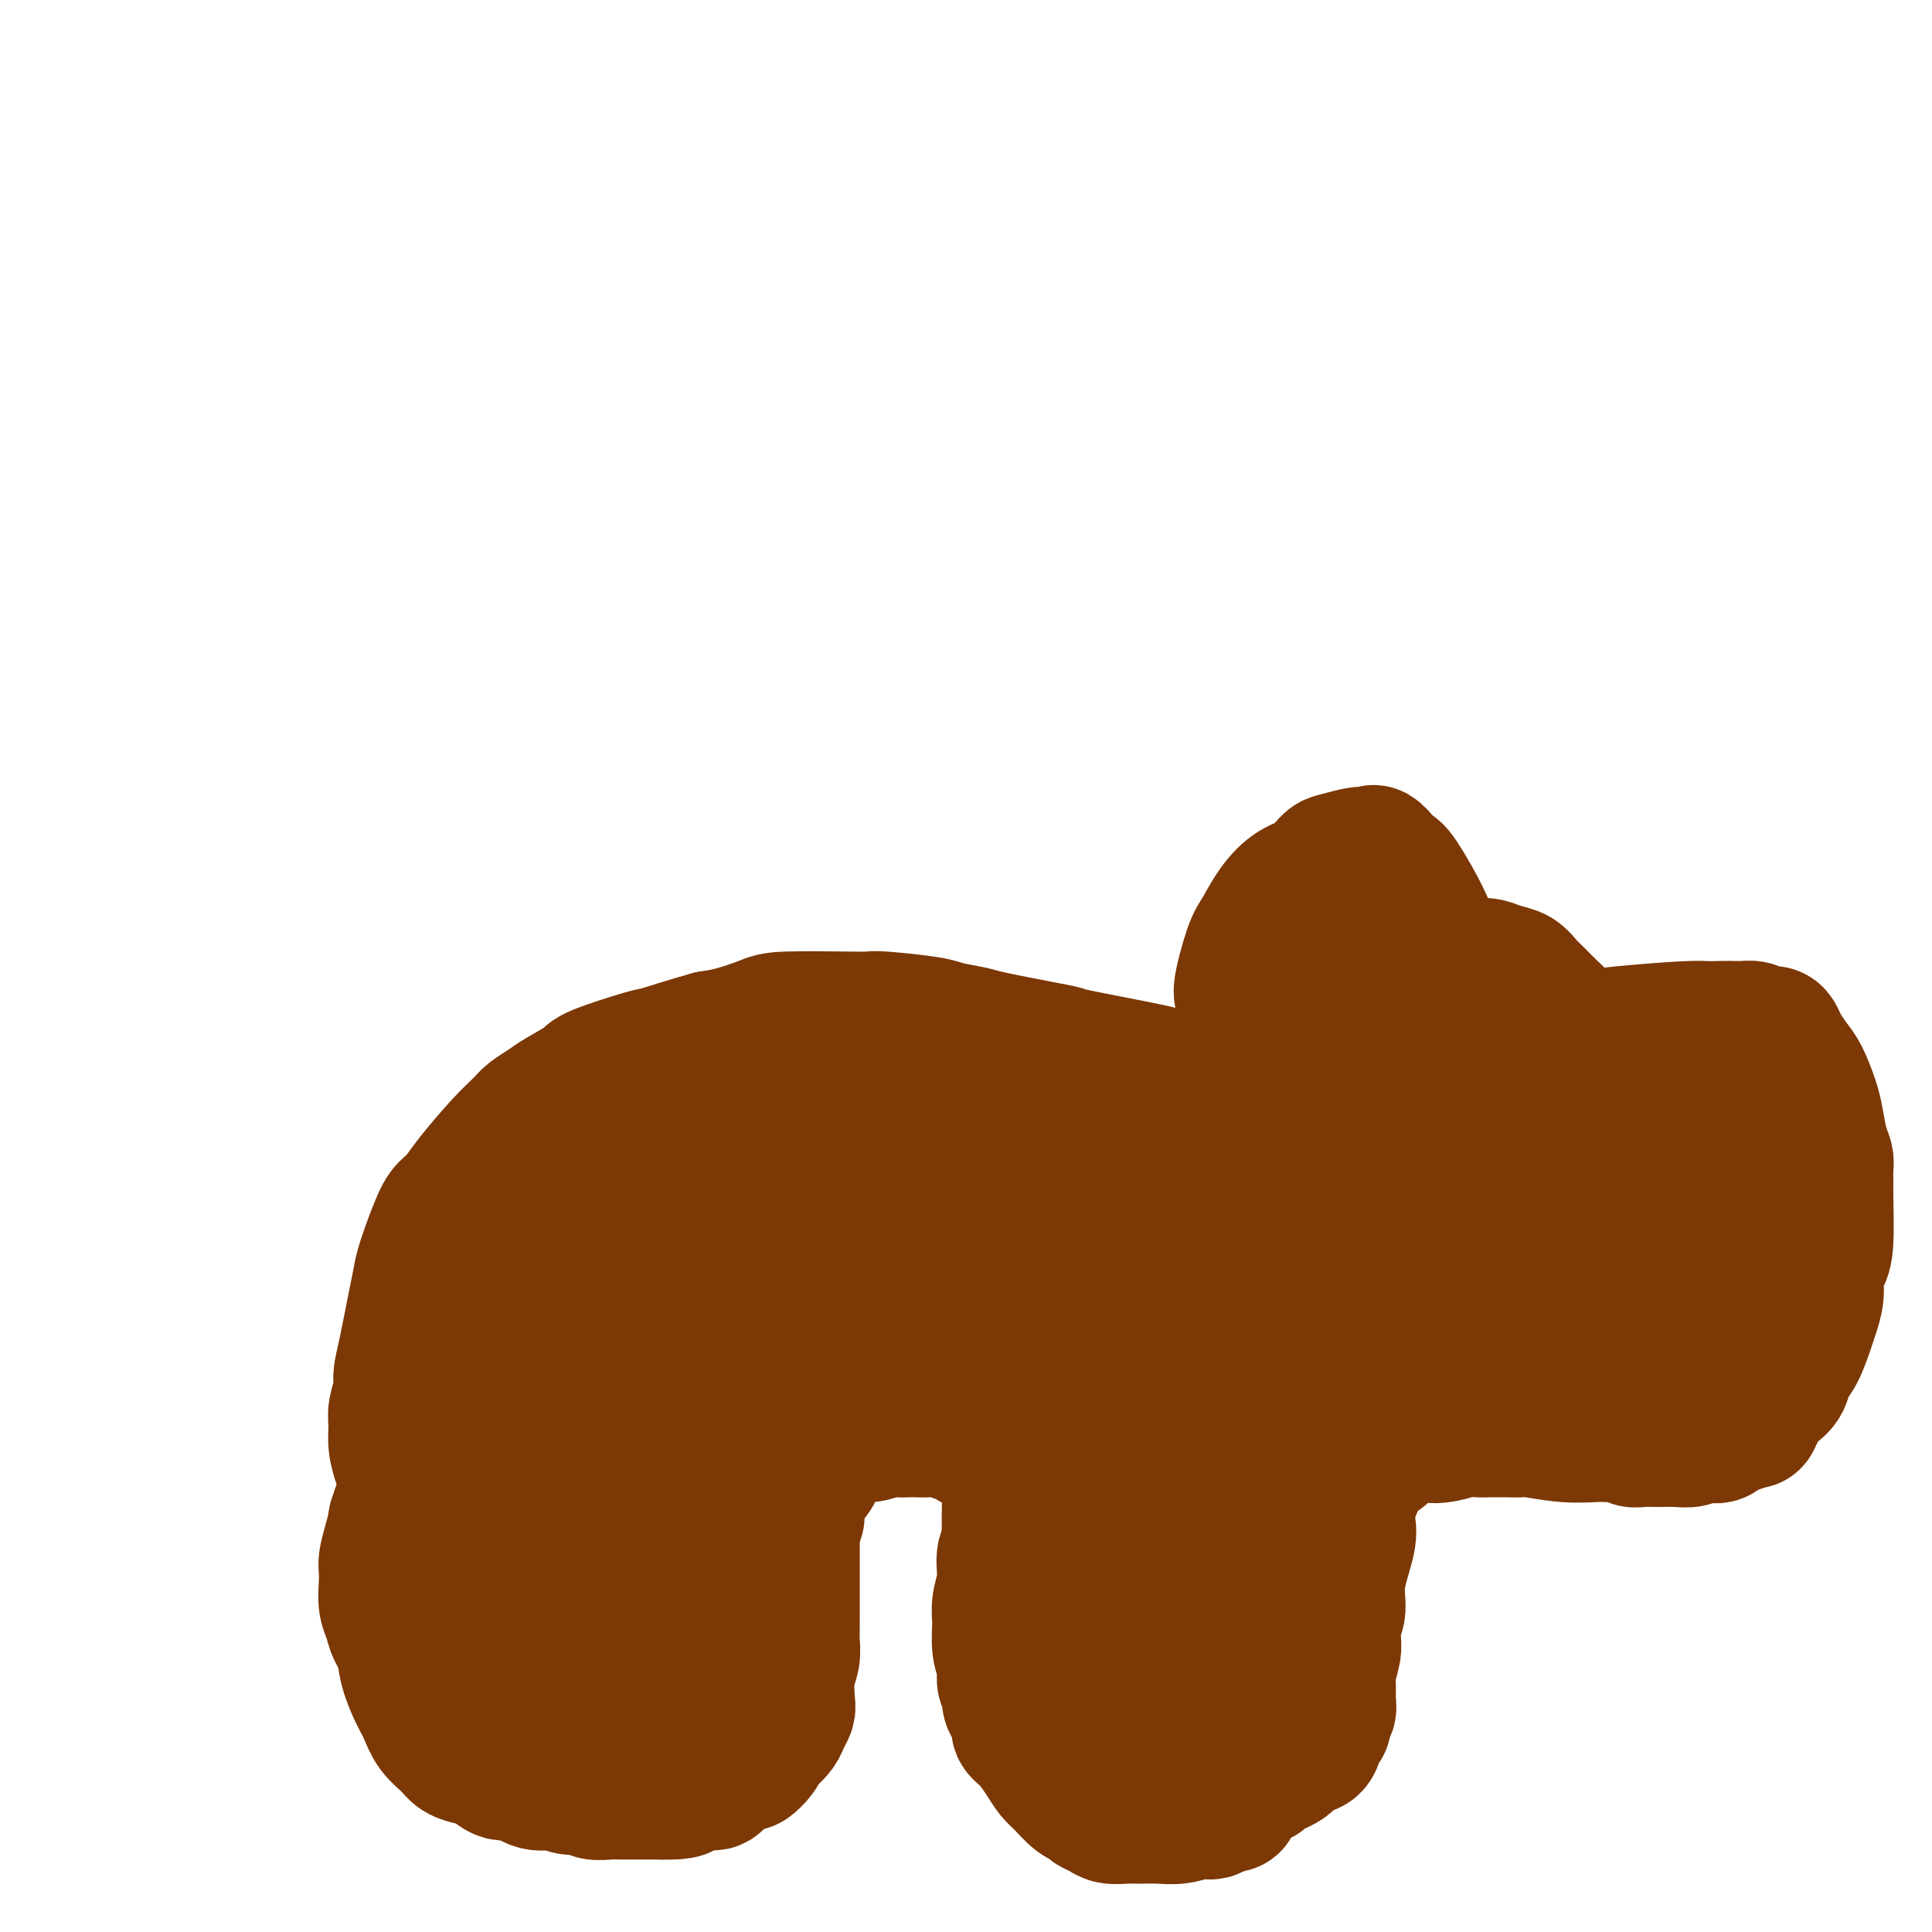
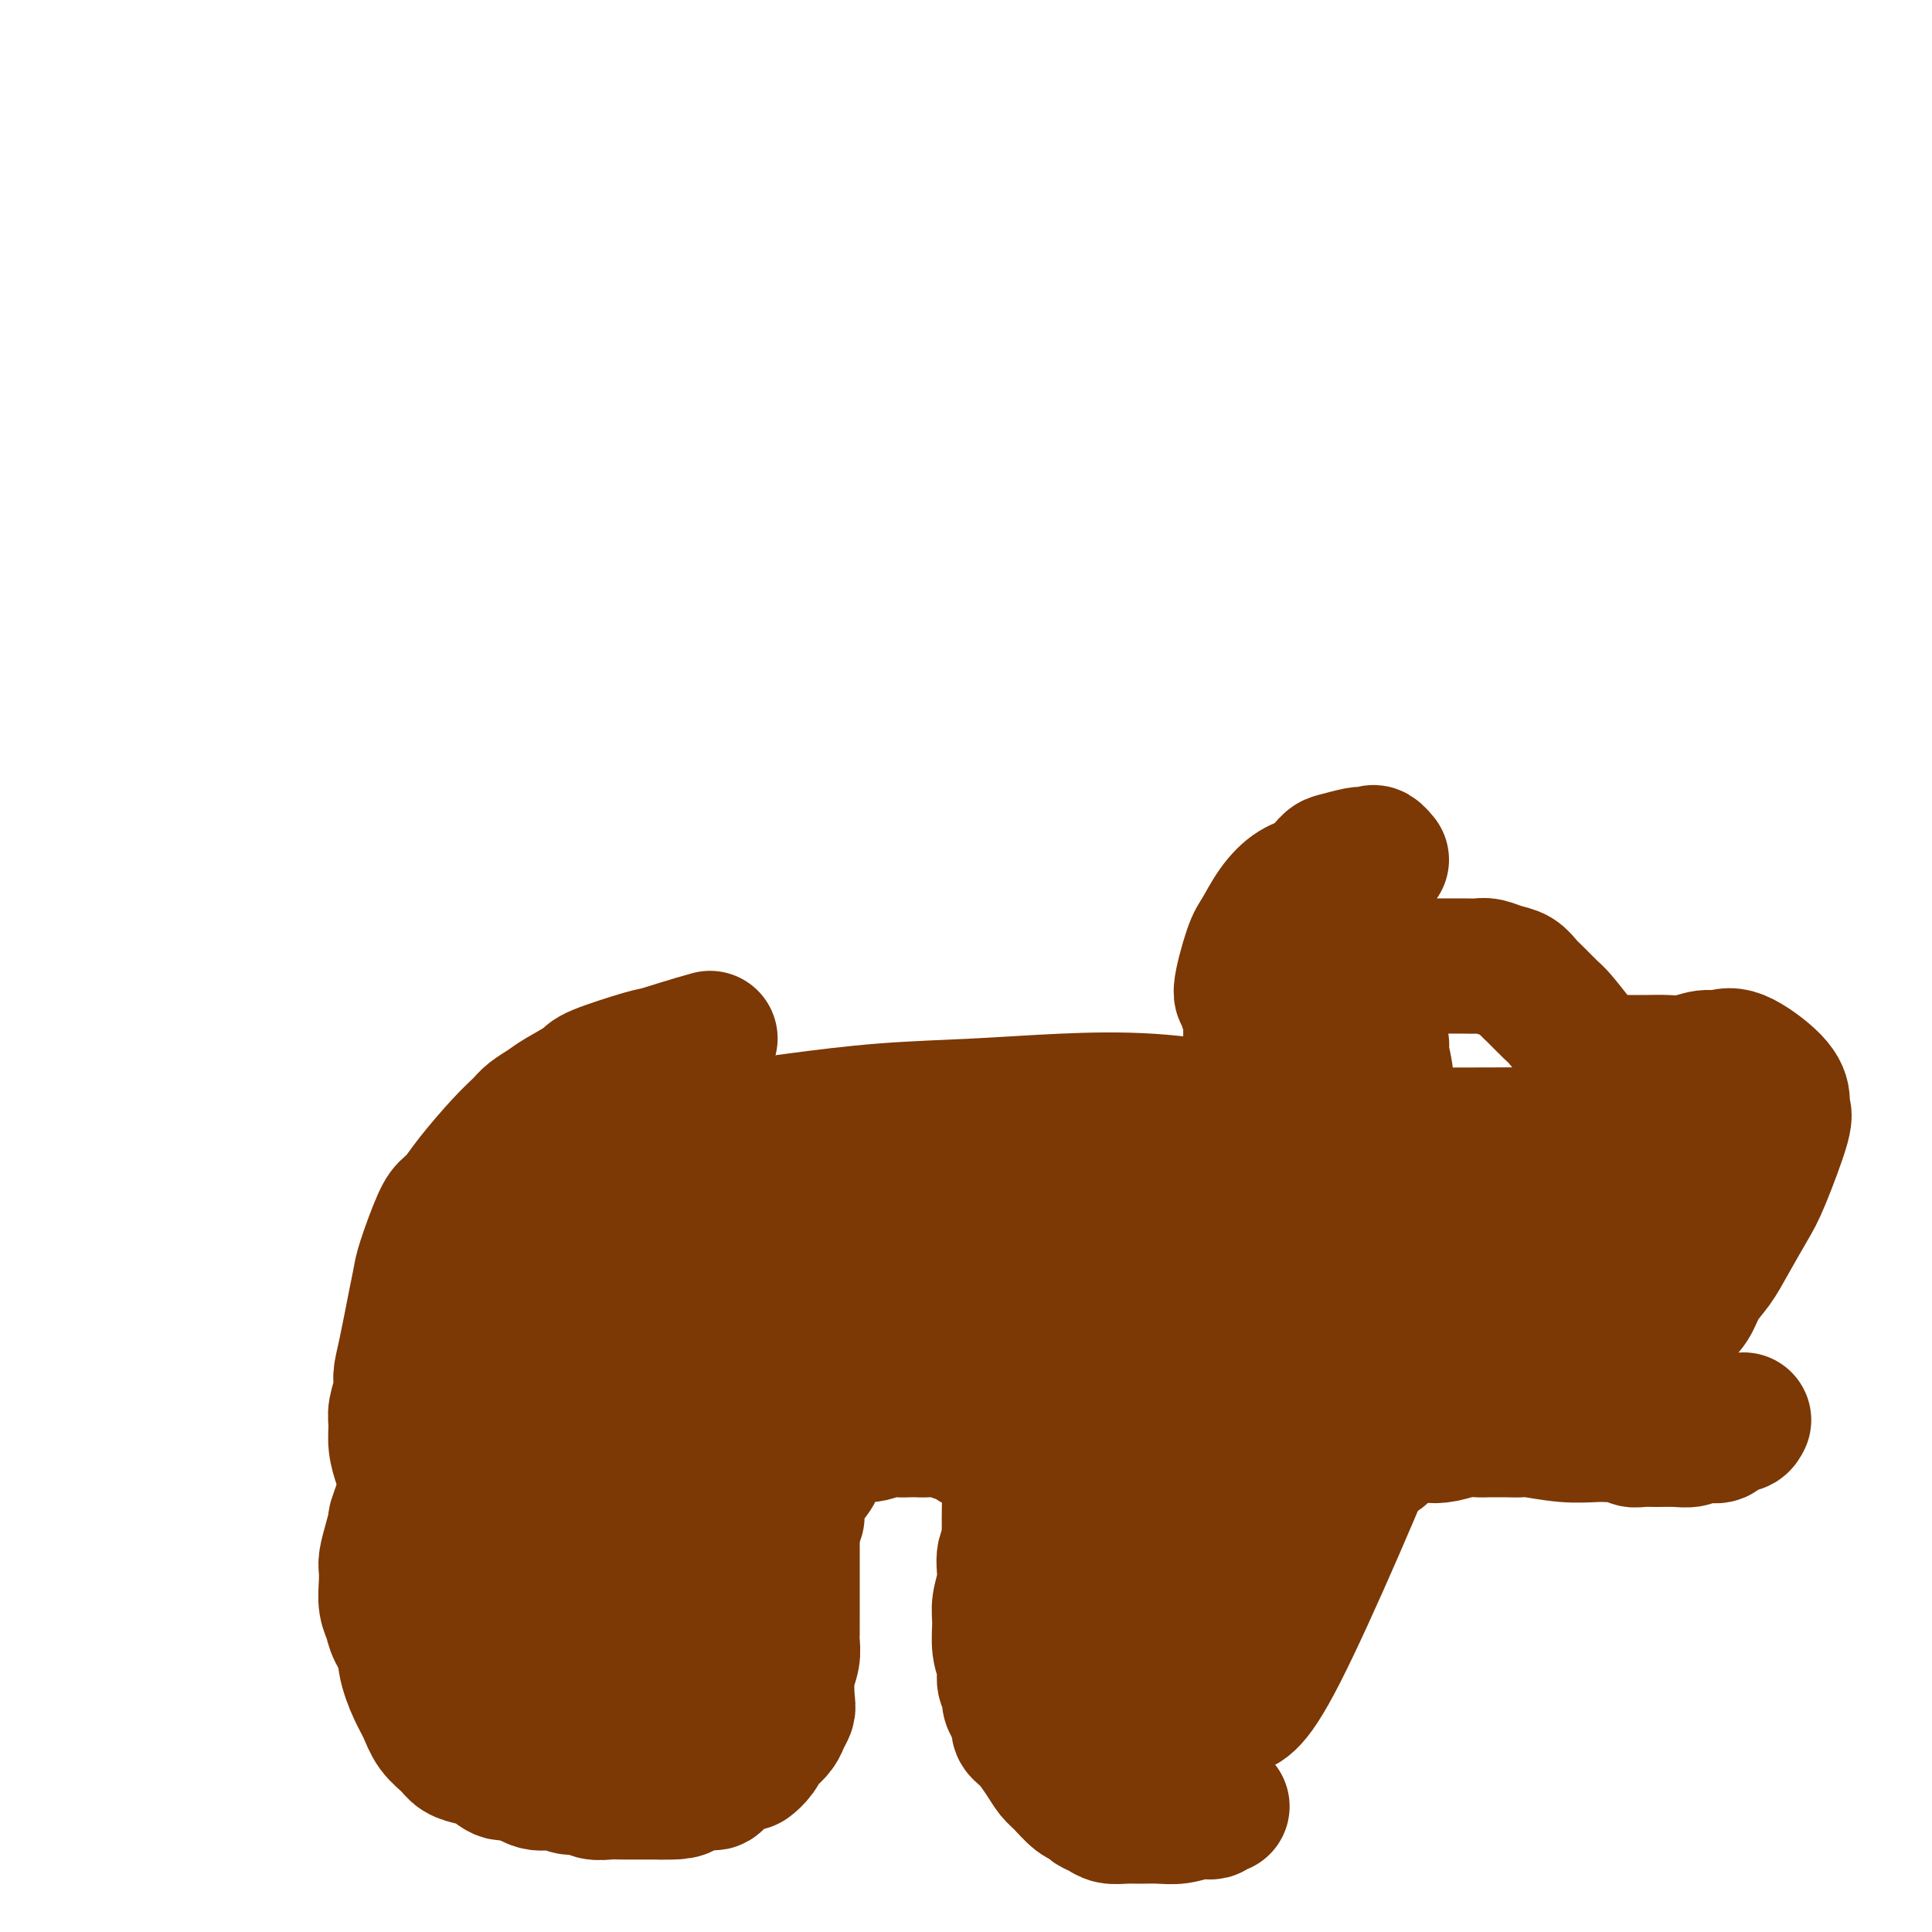
<svg xmlns="http://www.w3.org/2000/svg" viewBox="0 0 400 400" version="1.1">
  <g fill="none" stroke="#7C3805" stroke-width="28" stroke-linecap="round" stroke-linejoin="round">
    <path d="M88,303c-0.620,3.290 -1.239,6.580 -2,9c-0.761,2.420 -1.662,3.971 -2,8c-0.338,4.029 -0.112,10.538 0,14c0.112,3.462 0.112,3.879 0,5c-0.112,1.121 -0.335,2.947 0,5c0.335,2.053 1.230,4.332 2,6c0.770,1.668 1.417,2.723 2,4c0.583,1.277 1.104,2.774 2,4c0.896,1.226 2.169,2.179 3,3c0.831,0.821 1.222,1.510 2,2c0.778,0.490 1.943,0.780 3,1c1.057,0.220 2.005,0.369 3,1c0.995,0.631 2.037,1.742 3,2c0.963,0.258 1.848,-0.338 3,0c1.152,0.338 2.573,1.611 4,2c1.427,0.389 2.861,-0.106 4,0c1.139,0.106 1.981,0.813 3,1c1.019,0.187 2.213,-0.146 3,0c0.787,0.146 1.167,0.771 2,1c0.833,0.229 2.120,0.061 3,0c0.880,-0.061 1.352,-0.017 3,0c1.648,0.017 4.471,0.005 6,0c1.529,-0.005 1.765,-0.002 2,0" />
    <path d="M137,371c5.042,0.144 4.646,-0.496 5,-1c0.354,-0.504 1.458,-0.870 2,-1c0.542,-0.130 0.523,-0.022 1,0c0.477,0.022 1.449,-0.040 2,0c0.551,0.040 0.682,0.184 1,0c0.318,-0.184 0.824,-0.696 1,-1c0.176,-0.304 0.022,-0.400 1,-1c0.978,-0.600 3.087,-1.704 4,-2c0.913,-0.296 0.630,0.216 1,0c0.370,-0.216 1.394,-1.160 2,-2c0.606,-0.840 0.793,-1.577 1,-2c0.207,-0.423 0.434,-0.534 1,-1c0.566,-0.466 1.471,-1.289 2,-2c0.529,-0.711 0.681,-1.309 1,-2c0.319,-0.691 0.803,-1.473 1,-2c0.197,-0.527 0.105,-0.798 0,-2c-0.105,-1.202 -0.224,-3.335 0,-5c0.224,-1.665 0.792,-2.860 1,-4c0.208,-1.140 0.056,-2.223 0,-3c-0.056,-0.777 -0.015,-1.247 0,-2c0.015,-0.753 0.004,-1.790 0,-3c-0.004,-1.210 -0.001,-2.595 0,-4c0.001,-1.405 0.000,-2.830 0,-4c-0.000,-1.170 -0.000,-2.084 0,-3c0.000,-0.916 0.000,-1.833 0,-3c-0.000,-1.167 -0.000,-2.583 0,-4" />
    <path d="M164,317c0.714,-6.894 0.999,-3.630 1,-3c0.001,0.630 -0.283,-1.374 0,-3c0.283,-1.626 1.133,-2.874 2,-4c0.867,-1.126 1.752,-2.129 2,-3c0.248,-0.871 -0.142,-1.609 0,-2c0.142,-0.391 0.816,-0.434 1,-1c0.184,-0.566 -0.123,-1.654 0,-2c0.123,-0.346 0.676,0.052 1,0c0.324,-0.052 0.417,-0.554 1,-1c0.583,-0.446 1.654,-0.838 2,-1c0.346,-0.162 -0.035,-0.096 1,0c1.035,0.096 3.485,0.222 5,0c1.515,-0.222 2.094,-0.791 3,-1c0.906,-0.209 2.137,-0.057 3,0c0.863,0.057 1.358,0.020 2,0c0.642,-0.020 1.432,-0.022 2,0c0.568,0.022 0.914,0.066 2,0c1.086,-0.066 2.911,-0.244 4,0c1.089,0.244 1.442,0.909 2,1c0.558,0.091 1.320,-0.393 2,0c0.680,0.393 1.278,1.663 2,2c0.722,0.337 1.569,-0.258 2,0c0.431,0.258 0.445,1.370 1,2c0.555,0.630 1.651,0.779 2,1c0.349,0.221 -0.050,0.515 0,1c0.050,0.485 0.550,1.161 1,2c0.450,0.839 0.852,1.841 1,3c0.148,1.159 0.042,2.474 0,4c-0.042,1.526 -0.021,3.263 0,5" />
    <path d="M209,317c0.376,3.373 -0.685,3.805 -1,5c-0.315,1.195 0.116,3.152 0,5c-0.116,1.848 -0.778,3.587 -1,5c-0.222,1.413 -0.003,2.500 0,4c0.003,1.500 -0.210,3.413 0,5c0.210,1.587 0.844,2.848 1,4c0.156,1.152 -0.164,2.195 0,3c0.164,0.805 0.813,1.371 1,2c0.187,0.629 -0.089,1.322 0,2c0.089,0.678 0.541,1.343 1,2c0.459,0.657 0.924,1.307 1,2c0.076,0.693 -0.237,1.430 0,2c0.237,0.570 1.026,0.972 2,2c0.974,1.028 2.135,2.681 3,4c0.865,1.319 1.435,2.304 2,3c0.565,0.696 1.124,1.103 2,2c0.876,0.897 2.068,2.282 3,3c0.932,0.718 1.604,0.767 2,1c0.396,0.233 0.517,0.651 1,1c0.483,0.349 1.329,0.629 2,1c0.671,0.371 1.168,0.832 2,1c0.832,0.168 1.998,0.041 3,0c1.002,-0.041 1.841,0.003 3,0c1.159,-0.003 2.639,-0.052 4,0c1.361,0.052 2.602,0.206 4,0c1.398,-0.206 2.952,-0.774 4,-1c1.048,-0.226 1.590,-0.112 2,0c0.410,0.112 0.687,0.223 1,0c0.313,-0.223 0.661,-0.778 1,-1c0.339,-0.222 0.670,-0.111 1,0" />
-     <path d="M253,374c3.750,-0.484 1.625,-0.693 1,-1c-0.625,-0.307 0.252,-0.712 1,-1c0.748,-0.288 1.369,-0.458 2,-1c0.631,-0.542 1.272,-1.455 2,-2c0.728,-0.545 1.543,-0.724 2,-1c0.457,-0.276 0.555,-0.651 1,-1c0.445,-0.349 1.235,-0.671 2,-1c0.765,-0.329 1.504,-0.663 2,-1c0.496,-0.337 0.748,-0.675 1,-1c0.252,-0.325 0.502,-0.636 1,-1c0.498,-0.364 1.243,-0.779 2,-1c0.757,-0.221 1.527,-0.247 2,-1c0.473,-0.753 0.648,-2.231 1,-3c0.352,-0.769 0.879,-0.828 1,-1c0.121,-0.172 -0.165,-0.457 0,-1c0.165,-0.543 0.780,-1.346 1,-2c0.220,-0.654 0.045,-1.161 0,-2c-0.045,-0.839 0.039,-2.010 0,-3c-0.039,-0.990 -0.202,-1.799 0,-3c0.202,-1.201 0.770,-2.792 1,-4c0.230,-1.208 0.122,-2.031 0,-3c-0.122,-0.969 -0.257,-2.082 0,-3c0.257,-0.918 0.906,-1.641 1,-3c0.094,-1.359 -0.367,-3.353 0,-6c0.367,-2.647 1.562,-5.947 2,-8c0.438,-2.053 0.118,-2.861 0,-4c-0.118,-1.139 -0.034,-2.611 0,-4c0.034,-1.389 0.017,-2.694 0,-4" />
    <path d="M279,307c0.781,-8.177 0.735,-5.120 1,-4c0.265,1.120 0.842,0.301 1,0c0.158,-0.301 -0.102,-0.085 0,0c0.102,0.085 0.567,0.038 1,0c0.433,-0.038 0.833,-0.066 1,0c0.167,0.066 0.100,0.228 0,0c-0.100,-0.228 -0.233,-0.845 0,-1c0.233,-0.155 0.832,0.152 1,0c0.168,-0.152 -0.095,-0.763 0,-1c0.095,-0.237 0.549,-0.101 1,0c0.451,0.101 0.898,0.168 1,0c0.102,-0.168 -0.143,-0.571 0,-1c0.143,-0.429 0.672,-0.886 1,-1c0.328,-0.114 0.455,0.113 1,0c0.545,-0.113 1.507,-0.566 2,-1c0.493,-0.434 0.517,-0.848 1,-1c0.483,-0.152 1.424,-0.044 2,0c0.576,0.044 0.788,0.022 1,0" />
    <path d="M294,297c2.491,-0.944 1.717,-0.306 2,0c0.283,0.306 1.623,0.278 3,0c1.377,-0.278 2.790,-0.807 4,-1c1.210,-0.193 2.216,-0.052 3,0c0.784,0.052 1.347,0.013 2,0c0.653,-0.013 1.397,0.000 2,0c0.603,-0.000 1.064,-0.014 2,0c0.936,0.014 2.348,0.056 3,0c0.652,-0.056 0.545,-0.211 2,0c1.455,0.211 4.474,0.788 7,1c2.526,0.212 4.560,0.061 6,0c1.440,-0.061 2.286,-0.030 3,0c0.714,0.030 1.295,0.061 2,0c0.705,-0.061 1.532,-0.213 2,0c0.468,0.213 0.576,0.790 1,1c0.424,0.210 1.163,0.053 2,0c0.837,-0.053 1.771,-0.001 3,0c1.229,0.001 2.752,-0.050 4,0c1.248,0.050 2.221,0.202 3,0c0.779,-0.202 1.364,-0.757 2,-1c0.636,-0.243 1.322,-0.173 2,0c0.678,0.173 1.347,0.448 2,0c0.653,-0.448 1.291,-1.621 2,-2c0.709,-0.379 1.488,0.034 2,0c0.512,-0.034 0.756,-0.517 1,-1" />
-     <path d="M361,294c2.058,-0.403 1.702,0.590 2,0c0.298,-0.590 1.248,-2.764 2,-4c0.752,-1.236 1.304,-1.535 2,-2c0.696,-0.465 1.534,-1.096 2,-2c0.466,-0.904 0.560,-2.082 1,-3c0.440,-0.918 1.228,-1.575 2,-3c0.772,-1.425 1.530,-3.617 2,-5c0.470,-1.383 0.651,-1.957 1,-3c0.349,-1.043 0.864,-2.556 1,-4c0.136,-1.444 -0.107,-2.819 0,-4c0.107,-1.181 0.564,-2.169 1,-3c0.436,-0.831 0.850,-1.507 1,-4c0.150,-2.493 0.037,-6.805 0,-9c-0.037,-2.195 0.001,-2.275 0,-3c-0.001,-0.725 -0.041,-2.096 0,-3c0.041,-0.904 0.163,-1.341 0,-2c-0.163,-0.659 -0.610,-1.541 -1,-3c-0.390,-1.459 -0.724,-3.497 -1,-5c-0.276,-1.503 -0.494,-2.472 -1,-4c-0.506,-1.528 -1.301,-3.615 -2,-5c-0.699,-1.385 -1.304,-2.069 -2,-3c-0.696,-0.931 -1.485,-2.110 -2,-3c-0.515,-0.890 -0.758,-1.492 -1,-2c-0.242,-0.508 -0.485,-0.921 -1,-1c-0.515,-0.079 -1.303,0.175 -2,0c-0.697,-0.175 -1.303,-0.778 -2,-1c-0.697,-0.222 -1.485,-0.063 -2,0c-0.515,0.063 -0.758,0.032 -1,0" />
-     <path d="M360,213c-2.327,-0.141 -4.644,0.005 -6,0c-1.356,-0.005 -1.751,-0.162 -5,0c-3.249,0.162 -9.352,0.643 -13,1c-3.648,0.357 -4.839,0.592 -6,1c-1.161,0.408 -2.290,0.991 -3,1c-0.710,0.009 -0.999,-0.554 -3,0c-2.001,0.554 -5.713,2.226 -8,3c-2.287,0.774 -3.147,0.648 -4,1c-0.853,0.352 -1.697,1.180 -3,2c-1.303,0.820 -3.066,1.633 -4,2c-0.934,0.367 -1.041,0.288 -1,0c0.041,-0.288 0.230,-0.786 0,-2c-0.230,-1.214 -0.877,-3.146 -1,-5c-0.123,-1.854 0.280,-3.631 0,-5c-0.280,-1.369 -1.241,-2.329 -2,-4c-0.759,-1.671 -1.316,-4.054 -2,-6c-0.684,-1.946 -1.495,-3.455 -2,-5c-0.505,-1.545 -0.702,-3.125 -2,-6c-1.298,-2.875 -3.696,-7.043 -5,-9c-1.304,-1.957 -1.516,-1.702 -2,-2c-0.484,-0.298 -1.242,-1.149 -2,-2" />
    <path d="M286,178c-1.801,-2.242 -1.805,-1.346 -2,-1c-0.195,0.346 -0.582,0.141 -1,0c-0.418,-0.141 -0.866,-0.219 -2,0c-1.134,0.219 -2.954,0.735 -4,1c-1.046,0.265 -1.320,0.280 -2,1c-0.680,0.720 -1.767,2.144 -3,3c-1.233,0.856 -2.612,1.145 -4,2c-1.388,0.855 -2.785,2.276 -4,4c-1.215,1.724 -2.250,3.750 -3,5c-0.750,1.250 -1.216,1.724 -2,4c-0.784,2.276 -1.884,6.356 -2,8c-0.116,1.644 0.754,0.853 1,1c0.246,0.147 -0.130,1.233 0,2c0.130,0.767 0.767,1.216 1,2c0.233,0.784 0.062,1.904 0,3c-0.062,1.096 -0.017,2.167 0,3c0.017,0.833 0.004,1.428 0,2c-0.004,0.572 -0.001,1.123 0,2c0.001,0.877 0.000,2.081 0,3c-0.000,0.919 -0.000,1.553 0,2c0.000,0.447 0.000,0.707 0,1c-0.000,0.293 -0.000,0.617 0,1c0.000,0.383 0.000,0.824 0,1c-0.000,0.176 -0.000,0.088 0,0" />
-     <path d="M259,228c0.152,3.559 -0.470,0.956 -1,0c-0.530,-0.956 -0.970,-0.264 -1,0c-0.030,0.264 0.351,0.101 0,0c-0.351,-0.101 -1.432,-0.139 -2,0c-0.568,0.139 -0.623,0.454 -1,0c-0.377,-0.454 -1.075,-1.678 -2,-2c-0.925,-0.322 -2.077,0.257 -3,0c-0.923,-0.257 -1.618,-1.350 -3,-2c-1.382,-0.650 -3.452,-0.856 -4,-1c-0.548,-0.144 0.424,-0.228 -3,-1c-3.424,-0.772 -11.246,-2.234 -15,-3c-3.754,-0.766 -3.440,-0.835 -4,-1c-0.560,-0.165 -1.995,-0.425 -5,-1c-3.005,-0.575 -7.579,-1.464 -10,-2c-2.421,-0.536 -2.689,-0.718 -4,-1c-1.311,-0.282 -3.665,-0.664 -5,-1c-1.335,-0.336 -1.649,-0.626 -4,-1c-2.351,-0.374 -6.738,-0.830 -9,-1c-2.262,-0.170 -2.400,-0.053 -3,0c-0.600,0.053 -1.661,0.042 -5,0c-3.339,-0.042 -8.957,-0.114 -12,0c-3.043,0.114 -3.512,0.415 -5,1c-1.488,0.585 -3.997,1.453 -6,2c-2.003,0.547 -3.502,0.774 -5,1" />
    <path d="M147,215c-4.636,1.281 -8.225,2.482 -10,3c-1.775,0.518 -1.734,0.351 -4,1c-2.266,0.649 -6.838,2.113 -9,3c-2.162,0.887 -1.915,1.195 -3,2c-1.085,0.805 -3.502,2.105 -5,3c-1.498,0.895 -2.078,1.383 -3,2c-0.922,0.617 -2.186,1.362 -3,2c-0.814,0.638 -1.177,1.168 -2,2c-0.823,0.832 -2.106,1.964 -4,4c-1.894,2.036 -4.399,4.975 -6,7c-1.601,2.025 -2.299,3.136 -3,4c-0.701,0.864 -1.405,1.481 -2,2c-0.595,0.519 -1.080,0.939 -2,3c-0.920,2.061 -2.275,5.763 -3,8c-0.725,2.237 -0.820,3.010 -1,4c-0.180,0.990 -0.444,2.197 -1,5c-0.556,2.803 -1.403,7.200 -2,10c-0.597,2.800 -0.945,4.002 -1,5c-0.055,0.998 0.185,1.793 0,3c-0.185,1.207 -0.793,2.826 -1,4c-0.207,1.174 -0.014,1.902 0,3c0.014,1.098 -0.150,2.565 0,4c0.150,1.435 0.614,2.839 1,4c0.386,1.161 0.693,2.081 1,3" />
    <path d="M84,306c0.508,3.893 1.280,3.124 2,4c0.720,0.876 1.390,3.396 2,5c0.610,1.604 1.160,2.291 2,4c0.840,1.709 1.970,4.438 3,6c1.030,1.562 1.959,1.955 3,3c1.041,1.045 2.194,2.742 3,4c0.806,1.258 1.263,2.076 2,3c0.737,0.924 1.752,1.953 3,3c1.248,1.047 2.727,2.113 4,3c1.273,0.887 2.338,1.595 3,2c0.662,0.405 0.920,0.507 1,1c0.080,0.493 -0.018,1.377 1,1c1.018,-0.377 3.150,-2.016 5,-4c1.850,-1.984 3.416,-4.312 5,-8c1.584,-3.688 3.187,-8.736 4,-14c0.813,-5.264 0.837,-10.743 1,-16c0.163,-5.257 0.465,-10.292 0,-15c-0.465,-4.708 -1.696,-9.088 -3,-14c-1.304,-4.912 -2.681,-10.356 -4,-15c-1.319,-4.644 -2.582,-8.489 -4,-12c-1.418,-3.511 -2.993,-6.689 -4,-9c-1.007,-2.311 -1.446,-3.754 -2,-4c-0.554,-0.246 -1.223,0.706 -2,3c-0.777,2.294 -1.661,5.929 -3,11c-1.339,5.071 -3.132,11.577 -4,18c-0.868,6.423 -0.810,12.763 -1,19c-0.190,6.237 -0.628,12.372 0,18c0.628,5.628 2.322,10.751 4,15c1.678,4.249 3.339,7.625 5,11" />
    <path d="M110,329c3.167,6.626 6.583,10.192 8,12c1.417,1.808 0.834,1.859 1,2c0.166,0.141 1.080,0.371 2,0c0.920,-0.371 1.844,-1.344 3,-4c1.156,-2.656 2.542,-6.995 4,-12c1.458,-5.005 2.987,-10.677 4,-17c1.013,-6.323 1.509,-13.296 2,-20c0.491,-6.704 0.978,-13.139 1,-18c0.022,-4.861 -0.421,-8.149 -1,-13c-0.579,-4.851 -1.293,-11.264 -4,-11c-2.707,0.264 -7.407,7.206 -11,13c-3.593,5.794 -6.080,10.441 -9,16c-2.920,5.559 -6.275,12.029 -8,18c-1.725,5.971 -1.820,11.442 -2,16c-0.180,4.558 -0.443,8.204 0,12c0.443,3.796 1.594,7.742 3,11c1.406,3.258 3.067,5.826 5,8c1.933,2.174 4.138,3.953 6,5c1.862,1.047 3.383,1.362 5,1c1.617,-0.362 3.331,-1.402 5,-3c1.669,-1.598 3.292,-3.755 5,-7c1.708,-3.245 3.502,-7.577 5,-11c1.498,-3.423 2.701,-5.938 4,-14c1.299,-8.062 2.696,-21.670 3,-29c0.304,-7.330 -0.485,-8.380 -1,-10c-0.515,-1.620 -0.758,-3.810 -1,-6" />
    <path d="M139,268c-0.113,-7.303 -0.896,-3.060 -2,-1c-1.104,2.060 -2.527,1.938 -5,5c-2.473,3.062 -5.994,9.309 -9,15c-3.006,5.691 -5.498,10.825 -7,15c-1.502,4.175 -2.015,7.391 -1,12c1.015,4.609 3.558,10.613 5,14c1.442,3.387 1.781,4.159 5,7c3.219,2.841 9.316,7.751 12,11c2.684,3.249 1.955,4.836 4,3c2.045,-1.836 6.865,-7.095 10,-12c3.135,-4.905 4.586,-9.456 6,-14c1.414,-4.544 2.791,-9.082 4,-17c1.209,-7.918 2.248,-19.218 2,-25c-0.248,-5.782 -1.785,-6.047 -3,-7c-1.215,-0.953 -2.108,-2.593 -3,-4c-0.892,-1.407 -1.783,-2.579 -3,-3c-1.217,-0.421 -2.760,-0.089 -4,0c-1.240,0.089 -2.178,-0.065 -4,1c-1.822,1.065 -4.529,3.350 -7,6c-2.471,2.650 -4.706,5.666 -7,9c-2.294,3.334 -4.646,6.986 -6,10c-1.354,3.014 -1.711,5.388 -2,8c-0.289,2.612 -0.511,5.460 0,8c0.511,2.540 1.756,4.770 3,7" />
    <path d="M127,316c1.105,2.016 2.366,3.557 4,5c1.634,1.443 3.640,2.789 5,4c1.360,1.211 2.073,2.286 3,3c0.927,0.714 2.068,1.066 3,1c0.932,-0.066 1.654,-0.550 2,0c0.346,0.550 0.316,2.135 3,-2c2.684,-4.135 8.080,-13.991 12,-21c3.920,-7.009 6.362,-11.172 8,-16c1.638,-4.828 2.471,-10.321 3,-15c0.529,-4.679 0.754,-8.544 1,-12c0.246,-3.456 0.514,-6.504 -1,-11c-1.514,-4.496 -4.809,-10.442 -7,-14c-2.191,-3.558 -3.279,-4.730 -4,-5c-0.721,-0.270 -1.076,0.361 0,1c1.076,0.639 3.583,1.287 7,2c3.417,0.713 7.744,1.490 12,2c4.256,0.510 8.443,0.753 14,1c5.557,0.247 12.485,0.497 18,1c5.515,0.503 9.616,1.259 13,2c3.384,0.741 6.051,1.467 8,2c1.949,0.533 3.178,0.874 4,1c0.822,0.126 1.235,0.036 1,0c-0.235,-0.036 -1.117,-0.018 -2,0" />
    <path d="M234,245c9.902,1.679 -2.843,-0.125 -11,-1c-8.157,-0.875 -11.727,-0.822 -18,-1c-6.273,-0.178 -15.249,-0.587 -25,0c-9.751,0.587 -20.278,2.169 -29,3c-8.722,0.831 -15.639,0.909 -21,1c-5.361,0.091 -9.166,0.194 -8,0c1.166,-0.194 7.302,-0.687 13,-1c5.698,-0.313 10.957,-0.447 18,-1c7.043,-0.553 15.871,-1.523 21,-2c5.129,-0.477 6.560,-0.459 20,-1c13.440,-0.541 38.889,-1.641 50,-2c11.111,-0.359 7.883,0.022 9,2c1.117,1.978 6.577,5.551 9,8c2.423,2.449 1.808,3.773 2,5c0.192,1.227 1.192,2.356 2,4c0.808,1.644 1.426,3.802 2,5c0.574,1.198 1.105,1.434 2,2c0.895,0.566 2.155,1.461 3,2c0.845,0.539 1.275,0.720 2,1c0.725,0.280 1.745,0.658 2,1c0.255,0.342 -0.254,0.649 0,0c0.254,-0.649 1.273,-2.254 2,-4c0.727,-1.746 1.164,-3.633 2,-6c0.836,-2.367 2.071,-5.214 3,-8c0.929,-2.786 1.551,-5.510 2,-8c0.449,-2.490 0.724,-4.745 1,-7" />
    <path d="M287,237c1.529,-6.416 0.353,-5.957 0,-7c-0.353,-1.043 0.117,-3.590 0,-6c-0.117,-2.410 -0.820,-4.684 -1,-6c-0.180,-1.316 0.165,-1.673 0,-2c-0.165,-0.327 -0.839,-0.622 -1,-1c-0.161,-0.378 0.191,-0.839 0,0c-0.191,0.839 -0.927,2.977 -2,5c-1.073,2.023 -2.485,3.931 -5,8c-2.515,4.069 -6.133,10.301 -8,13c-1.867,2.699 -1.984,1.866 -2,2c-0.016,0.134 0.068,1.235 0,1c-0.068,-0.235 -0.288,-1.806 0,-4c0.288,-2.194 1.084,-5.010 2,-8c0.916,-2.990 1.952,-6.153 3,-9c1.048,-2.847 2.109,-5.377 3,-8c0.891,-2.623 1.612,-5.340 2,-7c0.388,-1.660 0.444,-2.264 1,-4c0.556,-1.736 1.612,-4.606 2,-6c0.388,-1.394 0.107,-1.313 0,0c-0.107,1.313 -0.039,3.857 0,6c0.039,2.143 0.049,3.885 0,8c-0.049,4.115 -0.157,10.604 0,14c0.157,3.396 0.578,3.698 1,4" />
    <path d="M282,230c0.381,5.461 0.834,3.115 1,2c0.166,-1.115 0.045,-0.998 0,-2c-0.045,-1.002 -0.015,-3.122 0,-5c0.015,-1.878 0.014,-3.516 0,-5c-0.014,-1.484 -0.043,-2.816 0,-4c0.043,-1.184 0.156,-2.220 0,-3c-0.156,-0.780 -0.580,-1.305 -1,-3c-0.420,-1.695 -0.835,-4.559 -1,-6c-0.165,-1.441 -0.080,-1.458 0,-2c0.080,-0.542 0.153,-1.609 0,-2c-0.153,-0.391 -0.534,-0.105 0,0c0.534,0.105 1.983,0.028 3,0c1.017,-0.028 1.602,-0.008 3,0c1.398,0.008 3.610,0.002 5,0c1.390,-0.002 1.957,-0.001 3,0c1.043,0.001 2.561,0.004 4,0c1.439,-0.004 2.798,-0.013 4,0c1.202,0.013 2.248,0.048 3,0c0.752,-0.048 1.212,-0.180 2,0c0.788,0.180 1.906,0.671 3,1c1.094,0.329 2.164,0.494 3,1c0.836,0.506 1.437,1.351 2,2c0.563,0.649 1.089,1.102 2,2c0.911,0.898 2.207,2.242 3,3c0.793,0.758 1.084,0.931 2,2c0.916,1.069 2.458,3.035 4,5" />
    <path d="M327,216c2.186,2.574 1.150,2.010 1,2c-0.150,-0.010 0.586,0.533 1,1c0.414,0.467 0.508,0.857 1,1c0.492,0.143 1.384,0.038 2,0c0.616,-0.038 0.958,-0.009 2,0c1.042,0.009 2.786,-0.002 4,0c1.214,0.002 1.900,0.016 3,0c1.100,-0.016 2.615,-0.061 4,0c1.385,0.061 2.640,0.228 4,0c1.360,-0.228 2.824,-0.850 4,-1c1.176,-0.150 2.066,0.174 3,0c0.934,-0.174 1.914,-0.844 4,0c2.086,0.844 5.278,3.202 7,5c1.722,1.798 1.974,3.037 2,4c0.026,0.963 -0.174,1.649 0,2c0.174,0.351 0.721,0.365 0,3c-0.721,2.635 -2.711,7.891 -4,11c-1.289,3.109 -1.878,4.071 -3,6c-1.122,1.929 -2.778,4.823 -4,7c-1.222,2.177 -2.009,3.635 -3,5c-0.991,1.365 -2.186,2.637 -3,4c-0.814,1.363 -1.247,2.817 -2,4c-0.753,1.183 -1.826,2.096 -3,3c-1.174,0.904 -2.450,1.800 -4,3c-1.550,1.200 -3.374,2.703 -5,4c-1.626,1.297 -3.053,2.388 -4,3c-0.947,0.612 -1.413,0.746 -2,1c-0.587,0.254 -1.293,0.627 -2,1" />
    <path d="M330,285c-3.252,2.297 -1.383,0.541 -1,0c0.383,-0.541 -0.721,0.135 -2,0c-1.279,-0.135 -2.733,-1.079 -4,-2c-1.267,-0.921 -2.346,-1.818 -4,-3c-1.654,-1.182 -3.882,-2.648 -6,-4c-2.118,-1.352 -4.124,-2.589 -6,-4c-1.876,-1.411 -3.620,-2.998 -5,-4c-1.380,-1.002 -2.394,-1.421 -3,-2c-0.606,-0.579 -0.804,-1.317 -1,-2c-0.196,-0.683 -0.390,-1.311 0,-2c0.390,-0.689 1.365,-1.440 1,-2c-0.365,-0.560 -2.072,-0.930 3,-5c5.072,-4.070 16.921,-11.841 22,-15c5.079,-3.159 3.389,-1.705 5,-1c1.611,0.705 6.524,0.662 9,1c2.476,0.338 2.515,1.057 3,2c0.485,0.943 1.417,2.111 2,4c0.583,1.889 0.816,4.501 1,7c0.184,2.499 0.320,4.885 0,7c-0.320,2.115 -1.096,3.959 -2,6c-0.904,2.041 -1.936,4.280 -3,6c-1.064,1.720 -2.161,2.922 -3,4c-0.839,1.078 -1.421,2.031 -4,3c-2.579,0.969 -7.156,1.953 -12,2c-4.844,0.047 -9.955,-0.844 -13,-2c-3.045,-1.156 -4.022,-2.578 -5,-4" />
    <path d="M302,275c-3.371,-1.540 -2.800,-2.391 -3,-3c-0.200,-0.609 -1.171,-0.975 -2,-2c-0.829,-1.025 -1.516,-2.709 -2,-4c-0.484,-1.291 -0.765,-2.191 -1,-3c-0.235,-0.809 -0.425,-1.529 -1,-2c-0.575,-0.471 -1.537,-0.693 -2,-1c-0.463,-0.307 -0.429,-0.697 -1,-1c-0.571,-0.303 -1.748,-0.517 -3,0c-1.252,0.517 -2.578,1.764 -5,4c-2.422,2.236 -5.941,5.459 -10,9c-4.059,3.541 -8.657,7.399 -12,10c-3.343,2.601 -5.432,3.945 -9,9c-3.568,5.055 -8.614,13.820 -11,21c-2.386,7.180 -2.112,12.775 -2,16c0.112,3.225 0.061,4.082 0,5c-0.061,0.918 -0.131,1.899 0,3c0.131,1.101 0.462,2.324 1,3c0.538,0.676 1.282,0.806 2,1c0.718,0.194 1.411,0.452 3,0c1.589,-0.452 4.075,-1.615 7,-4c2.925,-2.385 6.288,-5.991 9,-9c2.712,-3.009 4.774,-5.422 6,-8c1.226,-2.578 1.615,-5.320 2,-8c0.385,-2.680 0.766,-5.298 1,-8c0.234,-2.702 0.320,-5.487 0,-8c-0.320,-2.513 -1.048,-4.753 -2,-7c-0.952,-2.247 -2.129,-4.499 -3,-6c-0.871,-1.501 -1.435,-2.250 -2,-3" />
    <path d="M262,279c-1.247,-2.410 -0.866,-0.434 -1,0c-0.134,0.434 -0.783,-0.675 -2,0c-1.217,0.675 -3.002,3.133 -5,6c-1.998,2.867 -4.210,6.143 -7,10c-2.790,3.857 -6.160,8.295 -9,13c-2.840,4.705 -5.151,9.676 -7,14c-1.849,4.324 -3.237,8.002 -4,11c-0.763,2.998 -0.901,5.316 -1,8c-0.099,2.684 -0.160,5.733 0,8c0.160,2.267 0.541,3.751 1,5c0.459,1.249 0.995,2.262 1,3c0.005,0.738 -0.521,1.201 1,1c1.521,-0.201 5.088,-1.067 10,-9c4.912,-7.933 11.167,-22.934 15,-32c3.833,-9.066 5.244,-12.198 6,-16c0.756,-3.802 0.857,-8.273 1,-11c0.143,-2.727 0.327,-3.708 0,-5c-0.327,-1.292 -1.165,-2.894 -2,-4c-0.835,-1.106 -1.667,-1.717 -3,-2c-1.333,-0.283 -3.167,-0.239 -5,0c-1.833,0.239 -3.664,0.673 -6,2c-2.336,1.327 -5.176,3.548 -8,6c-2.824,2.452 -5.632,5.136 -8,8c-2.368,2.864 -4.298,5.908 -6,9c-1.702,3.092 -3.178,6.231 -4,9c-0.822,2.769 -0.991,5.169 -1,8c-0.009,2.831 0.140,6.095 1,9c0.860,2.905 2.430,5.453 4,8" />
    <path d="M223,338c1.343,3.522 2.200,3.828 4,5c1.800,1.172 4.543,3.211 6,4c1.457,0.789 1.629,0.329 2,0c0.371,-0.329 0.940,-0.525 1,0c0.060,0.525 -0.389,1.772 2,-2c2.389,-3.772 7.616,-12.561 10,-18c2.384,-5.439 1.924,-7.526 2,-11c0.076,-3.474 0.687,-8.333 1,-13c0.313,-4.667 0.328,-9.140 0,-13c-0.328,-3.860 -1.000,-7.107 -3,-13c-2.000,-5.893 -5.330,-14.431 -9,-19c-3.670,-4.569 -7.682,-5.169 -10,-6c-2.318,-0.831 -2.944,-1.892 -5,-2c-2.056,-0.108 -5.544,0.736 -9,2c-3.456,1.264 -6.881,2.947 -11,5c-4.119,2.053 -8.932,4.475 -12,6c-3.068,1.525 -4.391,2.154 -5,3c-0.609,0.846 -0.503,1.908 -1,2c-0.497,0.092 -1.598,-0.787 0,1c1.598,1.787 5.894,6.241 14,10c8.106,3.759 20.023,6.825 28,8c7.977,1.175 12.014,0.459 16,0c3.986,-0.459 7.919,-0.662 11,-1c3.081,-0.338 5.309,-0.811 7,-1c1.691,-0.189 2.846,-0.095 4,0" />
    <path d="M266,285c4.774,-1.543 -2.291,-4.401 -8,-6c-5.709,-1.599 -10.062,-1.939 -17,-2c-6.938,-0.061 -16.462,0.157 -26,1c-9.538,0.843 -19.091,2.310 -28,3c-8.909,0.690 -17.173,0.603 -20,1c-2.827,0.397 -0.216,1.279 4,2c4.216,0.721 10.036,1.281 14,2c3.964,0.719 6.072,1.596 19,2c12.928,0.404 36.676,0.336 47,0c10.324,-0.336 7.224,-0.941 10,-3c2.776,-2.059 11.428,-5.571 16,-8c4.572,-2.429 5.064,-3.776 6,-5c0.936,-1.224 2.316,-2.324 3,-3c0.684,-0.676 0.670,-0.926 0,-1c-0.670,-0.074 -1.998,0.028 -3,0c-1.002,-0.028 -1.678,-0.186 -3,0c-1.322,0.186 -3.288,0.717 -5,2c-1.712,1.283 -3.169,3.319 -5,6c-1.831,2.681 -4.037,6.007 -6,10c-1.963,3.993 -3.682,8.652 -5,13c-1.318,4.348 -2.234,8.385 -3,12c-0.766,3.615 -1.383,6.807 -2,10" />
    <path d="M254,321c-0.898,5.061 -0.643,6.714 -1,9c-0.357,2.286 -1.325,5.205 -2,8c-0.675,2.795 -1.057,5.465 -2,8c-0.943,2.535 -2.447,4.934 -3,7c-0.553,2.066 -0.154,3.798 0,5c0.154,1.202 0.064,1.874 0,2c-0.064,0.126 -0.101,-0.294 0,0c0.101,0.294 0.340,1.303 2,0c1.660,-1.303 4.742,-4.919 7,-6c2.258,-1.081 3.691,0.372 10,-12c6.309,-12.372 17.492,-38.568 22,-50c4.508,-11.432 2.340,-8.098 3,-10c0.660,-1.902 4.147,-9.039 6,-12c1.853,-2.961 2.073,-1.746 3,-2c0.927,-0.254 2.563,-1.977 4,-3c1.437,-1.023 2.677,-1.346 6,-2c3.323,-0.654 8.730,-1.638 12,-2c3.270,-0.362 4.404,-0.103 7,0c2.596,0.103 6.655,0.048 9,0c2.345,-0.048 2.978,-0.090 4,0c1.022,0.090 2.435,0.311 1,0c-1.435,-0.311 -5.717,-1.156 -10,-2" />
    <path d="M332,259c-2.569,-0.487 -4.491,-0.704 -7,-1c-2.509,-0.296 -5.607,-0.672 -9,-1c-3.393,-0.328 -7.083,-0.610 -10,-1c-2.917,-0.390 -5.060,-0.890 -11,-1c-5.940,-0.110 -15.676,0.170 -21,0c-5.324,-0.170 -6.235,-0.792 -8,-1c-1.765,-0.208 -4.384,-0.004 -7,0c-2.616,0.004 -5.230,-0.193 -8,0c-2.770,0.193 -5.695,0.776 -9,1c-3.305,0.224 -6.989,0.088 -11,0c-4.011,-0.088 -8.348,-0.129 -11,0c-2.652,0.129 -3.617,0.428 -12,0c-8.383,-0.428 -24.184,-1.582 -35,-2c-10.816,-0.418 -16.649,-0.098 -20,0c-3.351,0.098 -4.222,-0.024 -5,0c-0.778,0.024 -1.462,0.195 -2,0c-0.538,-0.195 -0.929,-0.755 -1,-1c-0.071,-0.245 0.179,-0.174 0,0c-0.179,0.174 -0.786,0.452 -1,0c-0.214,-0.452 -0.033,-1.634 0,-2c0.033,-0.366 -0.080,0.084 0,0c0.080,-0.084 0.355,-0.703 0,-1c-0.355,-0.297 -1.338,-0.273 6,-3c7.338,-2.727 22.998,-8.205 33,-11c10.002,-2.795 14.347,-2.906 20,-3c5.653,-0.094 12.615,-0.170 19,0c6.385,0.170 12.192,0.585 18,1" />
    <path d="M240,233c12.396,0.187 14.886,1.653 20,3c5.114,1.347 12.851,2.574 19,4c6.149,1.426 10.709,3.051 15,4c4.291,0.949 8.314,1.221 12,2c3.686,0.779 7.034,2.064 10,3c2.966,0.936 5.549,1.522 8,2c2.451,0.478 4.769,0.847 7,1c2.231,0.153 4.375,0.092 6,0c1.625,-0.092 2.731,-0.213 4,0c1.269,0.213 2.702,0.760 4,0c1.298,-0.760 2.460,-2.828 3,-4c0.540,-1.172 0.456,-1.448 1,-2c0.544,-0.552 1.715,-1.380 2,-2c0.285,-0.620 -0.318,-1.031 0,-2c0.318,-0.969 1.555,-2.497 2,-3c0.445,-0.503 0.099,0.019 0,0c-0.099,-0.019 0.051,-0.580 0,-1c-0.051,-0.420 -0.302,-0.701 -1,-1c-0.698,-0.299 -1.842,-0.616 -3,-1c-1.158,-0.384 -2.331,-0.835 -10,-1c-7.669,-0.165 -21.834,-0.044 -30,0c-8.166,0.044 -10.333,0.013 -14,0c-3.667,-0.013 -8.833,-0.006 -14,0" />
    <path d="M281,235c-11.648,-0.033 -11.770,-0.114 -15,0c-3.230,0.114 -9.570,0.423 -16,1c-6.430,0.577 -12.949,1.424 -19,2c-6.051,0.576 -11.633,0.883 -17,1c-5.367,0.117 -10.519,0.045 -15,0c-4.481,-0.045 -8.290,-0.065 -12,0c-3.710,0.065 -7.322,0.213 -11,0c-3.678,-0.213 -7.423,-0.788 -11,-1c-3.577,-0.212 -6.986,-0.061 -10,0c-3.014,0.061 -5.633,0.031 -8,0c-2.367,-0.031 -4.483,-0.063 -6,0c-1.517,0.063 -2.435,0.221 -3,0c-0.565,-0.221 -0.775,-0.821 -1,-1c-0.225,-0.179 -0.464,0.065 0,0c0.464,-0.065 1.631,-0.437 4,-1c2.369,-0.563 5.941,-1.317 10,-2c4.059,-0.683 8.605,-1.295 14,-2c5.395,-0.705 11.640,-1.504 18,-2c6.360,-0.496 12.834,-0.691 19,-1c6.166,-0.309 12.023,-0.732 18,-1c5.977,-0.268 12.072,-0.380 18,0c5.928,0.380 11.687,1.253 17,2c5.313,0.747 10.181,1.369 15,2c4.819,0.631 9.591,1.272 14,2c4.409,0.728 8.456,1.542 13,2c4.544,0.458 9.584,0.559 14,1c4.416,0.441 8.208,1.220 12,2" />
    <path d="M323,239c15.230,1.821 10.806,0.874 11,1c0.194,0.126 5.004,1.324 8,2c2.996,0.676 4.176,0.829 5,1c0.824,0.171 1.293,0.361 2,1c0.707,0.639 1.653,1.729 2,2c0.347,0.271 0.094,-0.275 0,0c-0.094,0.275 -0.029,1.373 0,2c0.029,0.627 0.024,0.783 0,1c-0.024,0.217 -0.066,0.494 0,1c0.066,0.506 0.238,1.241 0,2c-0.238,0.759 -0.888,1.542 -1,2c-0.112,0.458 0.315,0.592 -1,3c-1.315,2.408 -4.370,7.090 -6,9c-1.630,1.910 -1.834,1.047 -2,1c-0.166,-0.047 -0.294,0.721 -1,1c-0.706,0.279 -1.989,0.069 -4,0c-2.011,-0.069 -4.750,0.004 -8,0c-3.250,-0.004 -7.010,-0.084 -11,0c-3.990,0.084 -8.209,0.334 -12,0c-3.791,-0.334 -7.152,-1.250 -11,-2c-3.848,-0.750 -8.181,-1.333 -11,-2c-2.819,-0.667 -4.122,-1.419 -9,-3c-4.878,-1.581 -13.329,-3.993 -18,-5c-4.671,-1.007 -5.561,-0.610 -8,-1c-2.439,-0.390 -6.426,-1.566 -10,-2c-3.574,-0.434 -6.735,-0.124 -10,0c-3.265,0.124 -6.632,0.062 -10,0" />
    <path d="M218,253c-6.671,-0.569 -4.349,-0.492 -10,-1c-5.651,-0.508 -19.273,-1.600 -26,-2c-6.727,-0.400 -6.557,-0.107 -8,0c-1.443,0.107 -4.499,0.029 -7,0c-2.501,-0.029 -4.447,-0.007 -6,0c-1.553,0.007 -2.715,0.001 -4,0c-1.285,-0.001 -2.694,0.003 -4,0c-1.306,-0.003 -2.508,-0.012 -4,0c-1.492,0.012 -3.273,0.043 -4,0c-0.727,-0.043 -0.401,-0.162 -4,0c-3.599,0.162 -11.124,0.606 -15,1c-3.876,0.394 -4.101,0.737 -5,1c-0.899,0.263 -2.470,0.445 -4,1c-1.530,0.555 -3.018,1.485 -4,2c-0.982,0.515 -1.456,0.617 -2,1c-0.544,0.383 -1.157,1.048 -2,2c-0.843,0.952 -1.917,2.190 -3,3c-1.083,0.810 -2.177,1.193 -3,2c-0.823,0.807 -1.375,2.038 -2,3c-0.625,0.962 -1.322,1.655 -2,3c-0.678,1.345 -1.335,3.342 -2,5c-0.665,1.658 -1.337,2.976 -2,5c-0.663,2.024 -1.319,4.752 -2,7c-0.681,2.248 -1.389,4.015 -2,6c-0.611,1.985 -1.126,4.188 -2,6c-0.874,1.812 -2.107,3.232 -3,5c-0.893,1.768 -1.447,3.884 -2,6" />
    <path d="M84,309c-2.729,7.363 -2.051,5.771 -2,6c0.051,0.229 -0.523,2.280 -1,4c-0.477,1.720 -0.856,3.108 -1,4c-0.144,0.892 -0.052,1.289 0,2c0.052,0.711 0.063,1.735 0,3c-0.063,1.265 -0.199,2.772 0,4c0.199,1.228 0.735,2.177 1,3c0.265,0.823 0.261,1.520 1,3c0.739,1.480 2.223,3.742 3,5c0.777,1.258 0.847,1.513 1,2c0.153,0.487 0.387,1.208 1,2c0.613,0.792 1.604,1.655 2,2c0.396,0.345 0.198,0.173 0,0" />
  </g>
</svg>